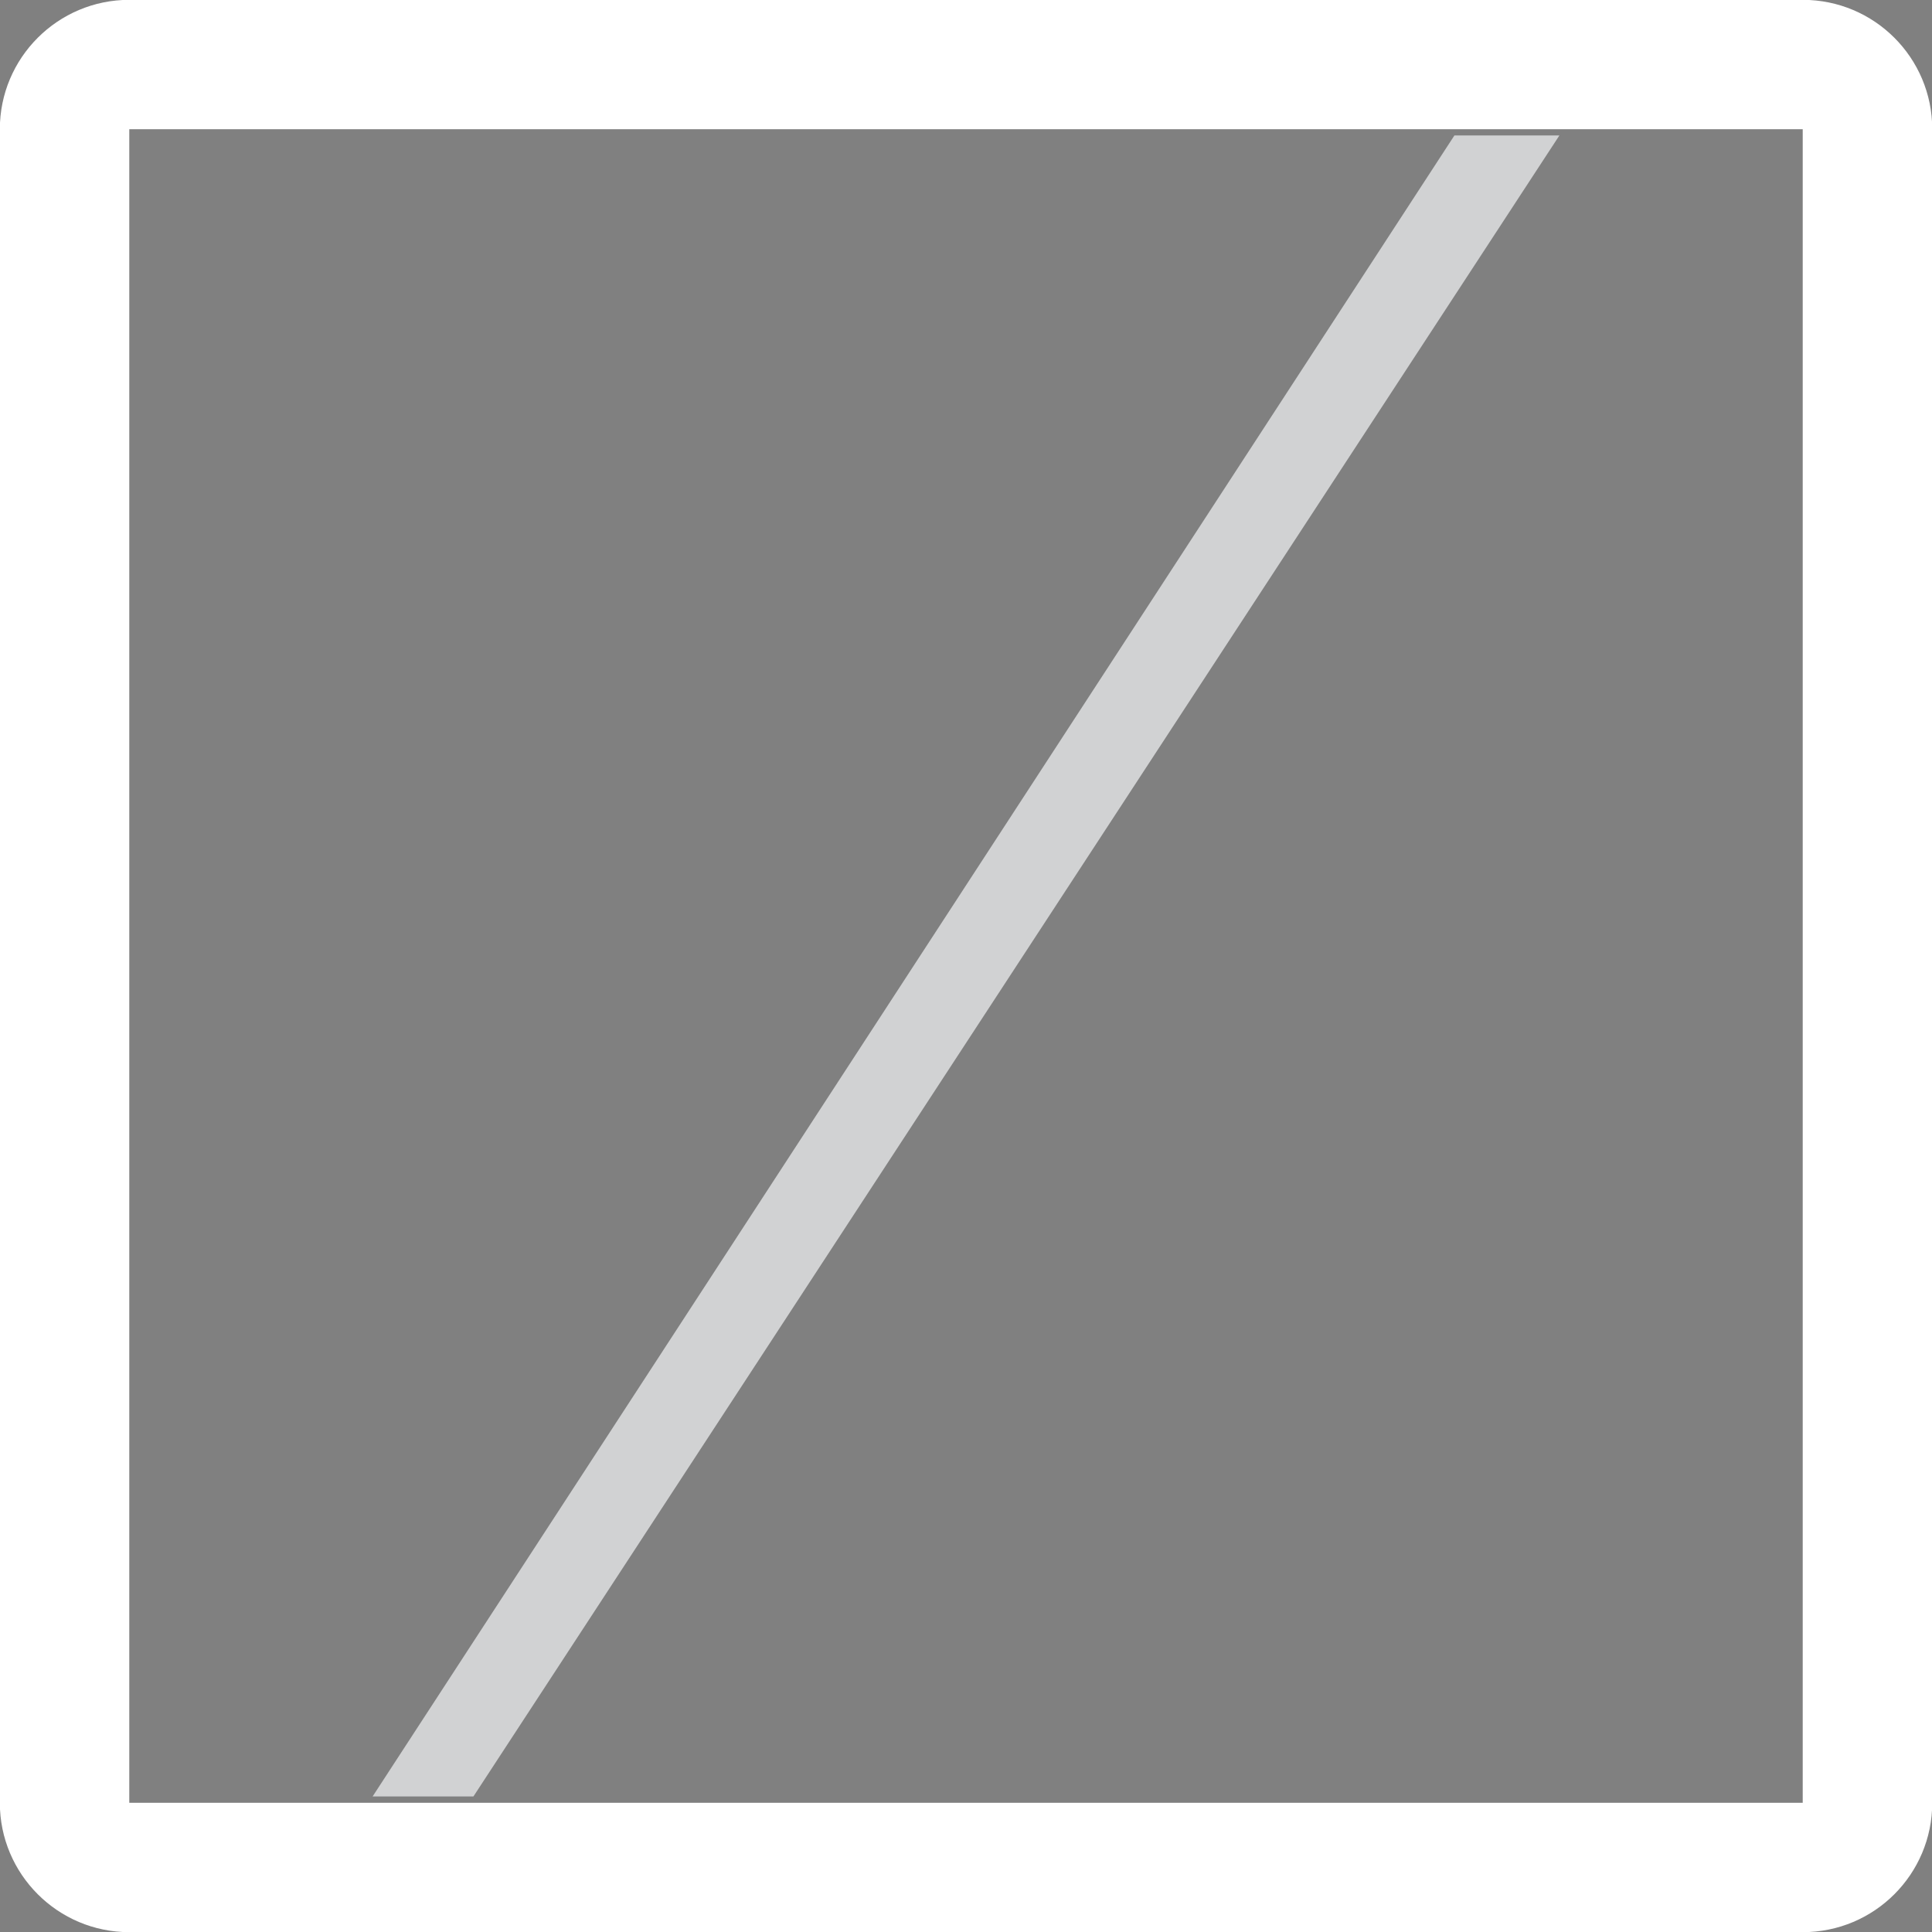
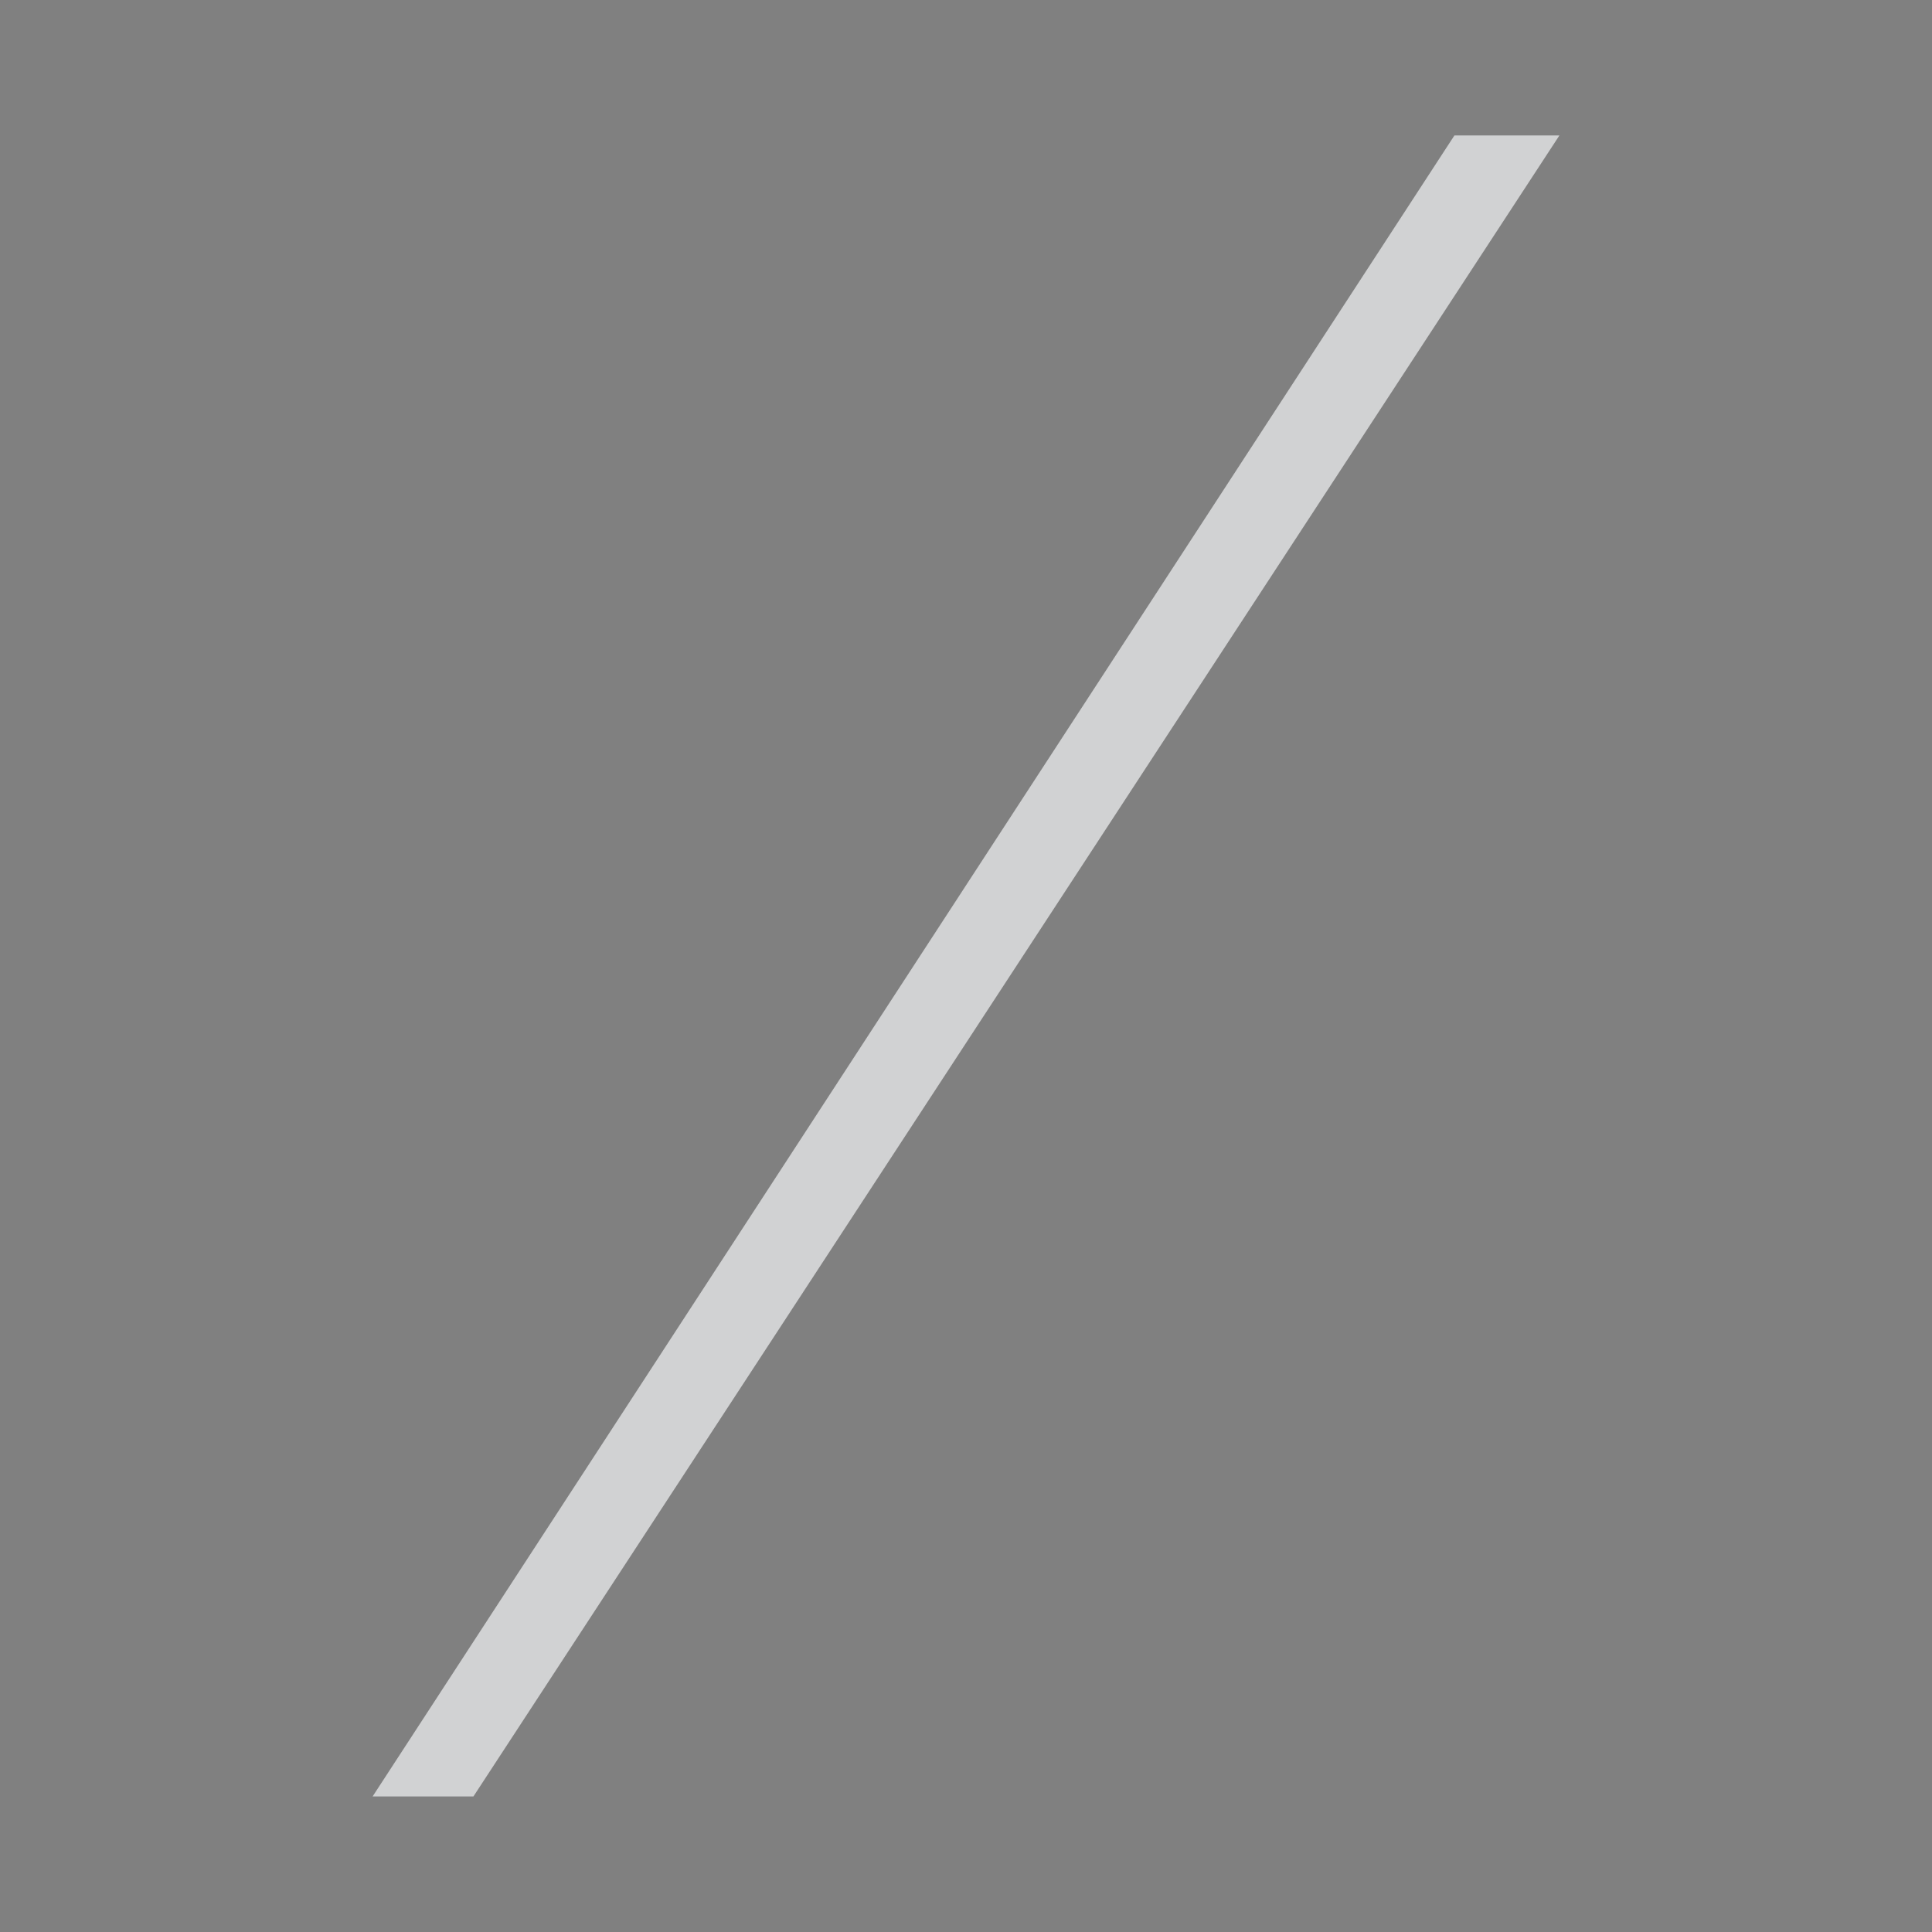
<svg xmlns="http://www.w3.org/2000/svg" version="1.1" id="Layer_1" x="0px" y="0px" width="24.09px" height="24.09px" viewBox="0 0 24.09 24.09" enable-background="new 0 0 24.09 24.09" xml:space="preserve">
  <rect x="0" y="0" width="24.09" height="24.09" fill="#808080" stroke="none" />
-   <path fill="none" stroke="#231F20" stroke-width="0.25" stroke-miterlimit="10" d="M7.384,8.153" />
  <g>
    <path fill="#D1D2D3" d="M18.135,1.689h1.309L5.903,22.4H4.646L18.135,1.689z" />
  </g>
  <g>
-     <path fill="#FFFFFF" d="M1.612,24.092h20.866c0.894,0,1.615-0.723,1.615-1.613V1.611c0-0.891-0.722-1.613-1.615-1.613H1.612   c-0.891,0-1.614,0.723-1.614,1.613v20.868C-0.002,23.369,0.721,24.092,1.612,24.092 M1.612,1.611h20.866v20.868H1.612V1.611z" />
-   </g>
+     </g>
</svg>